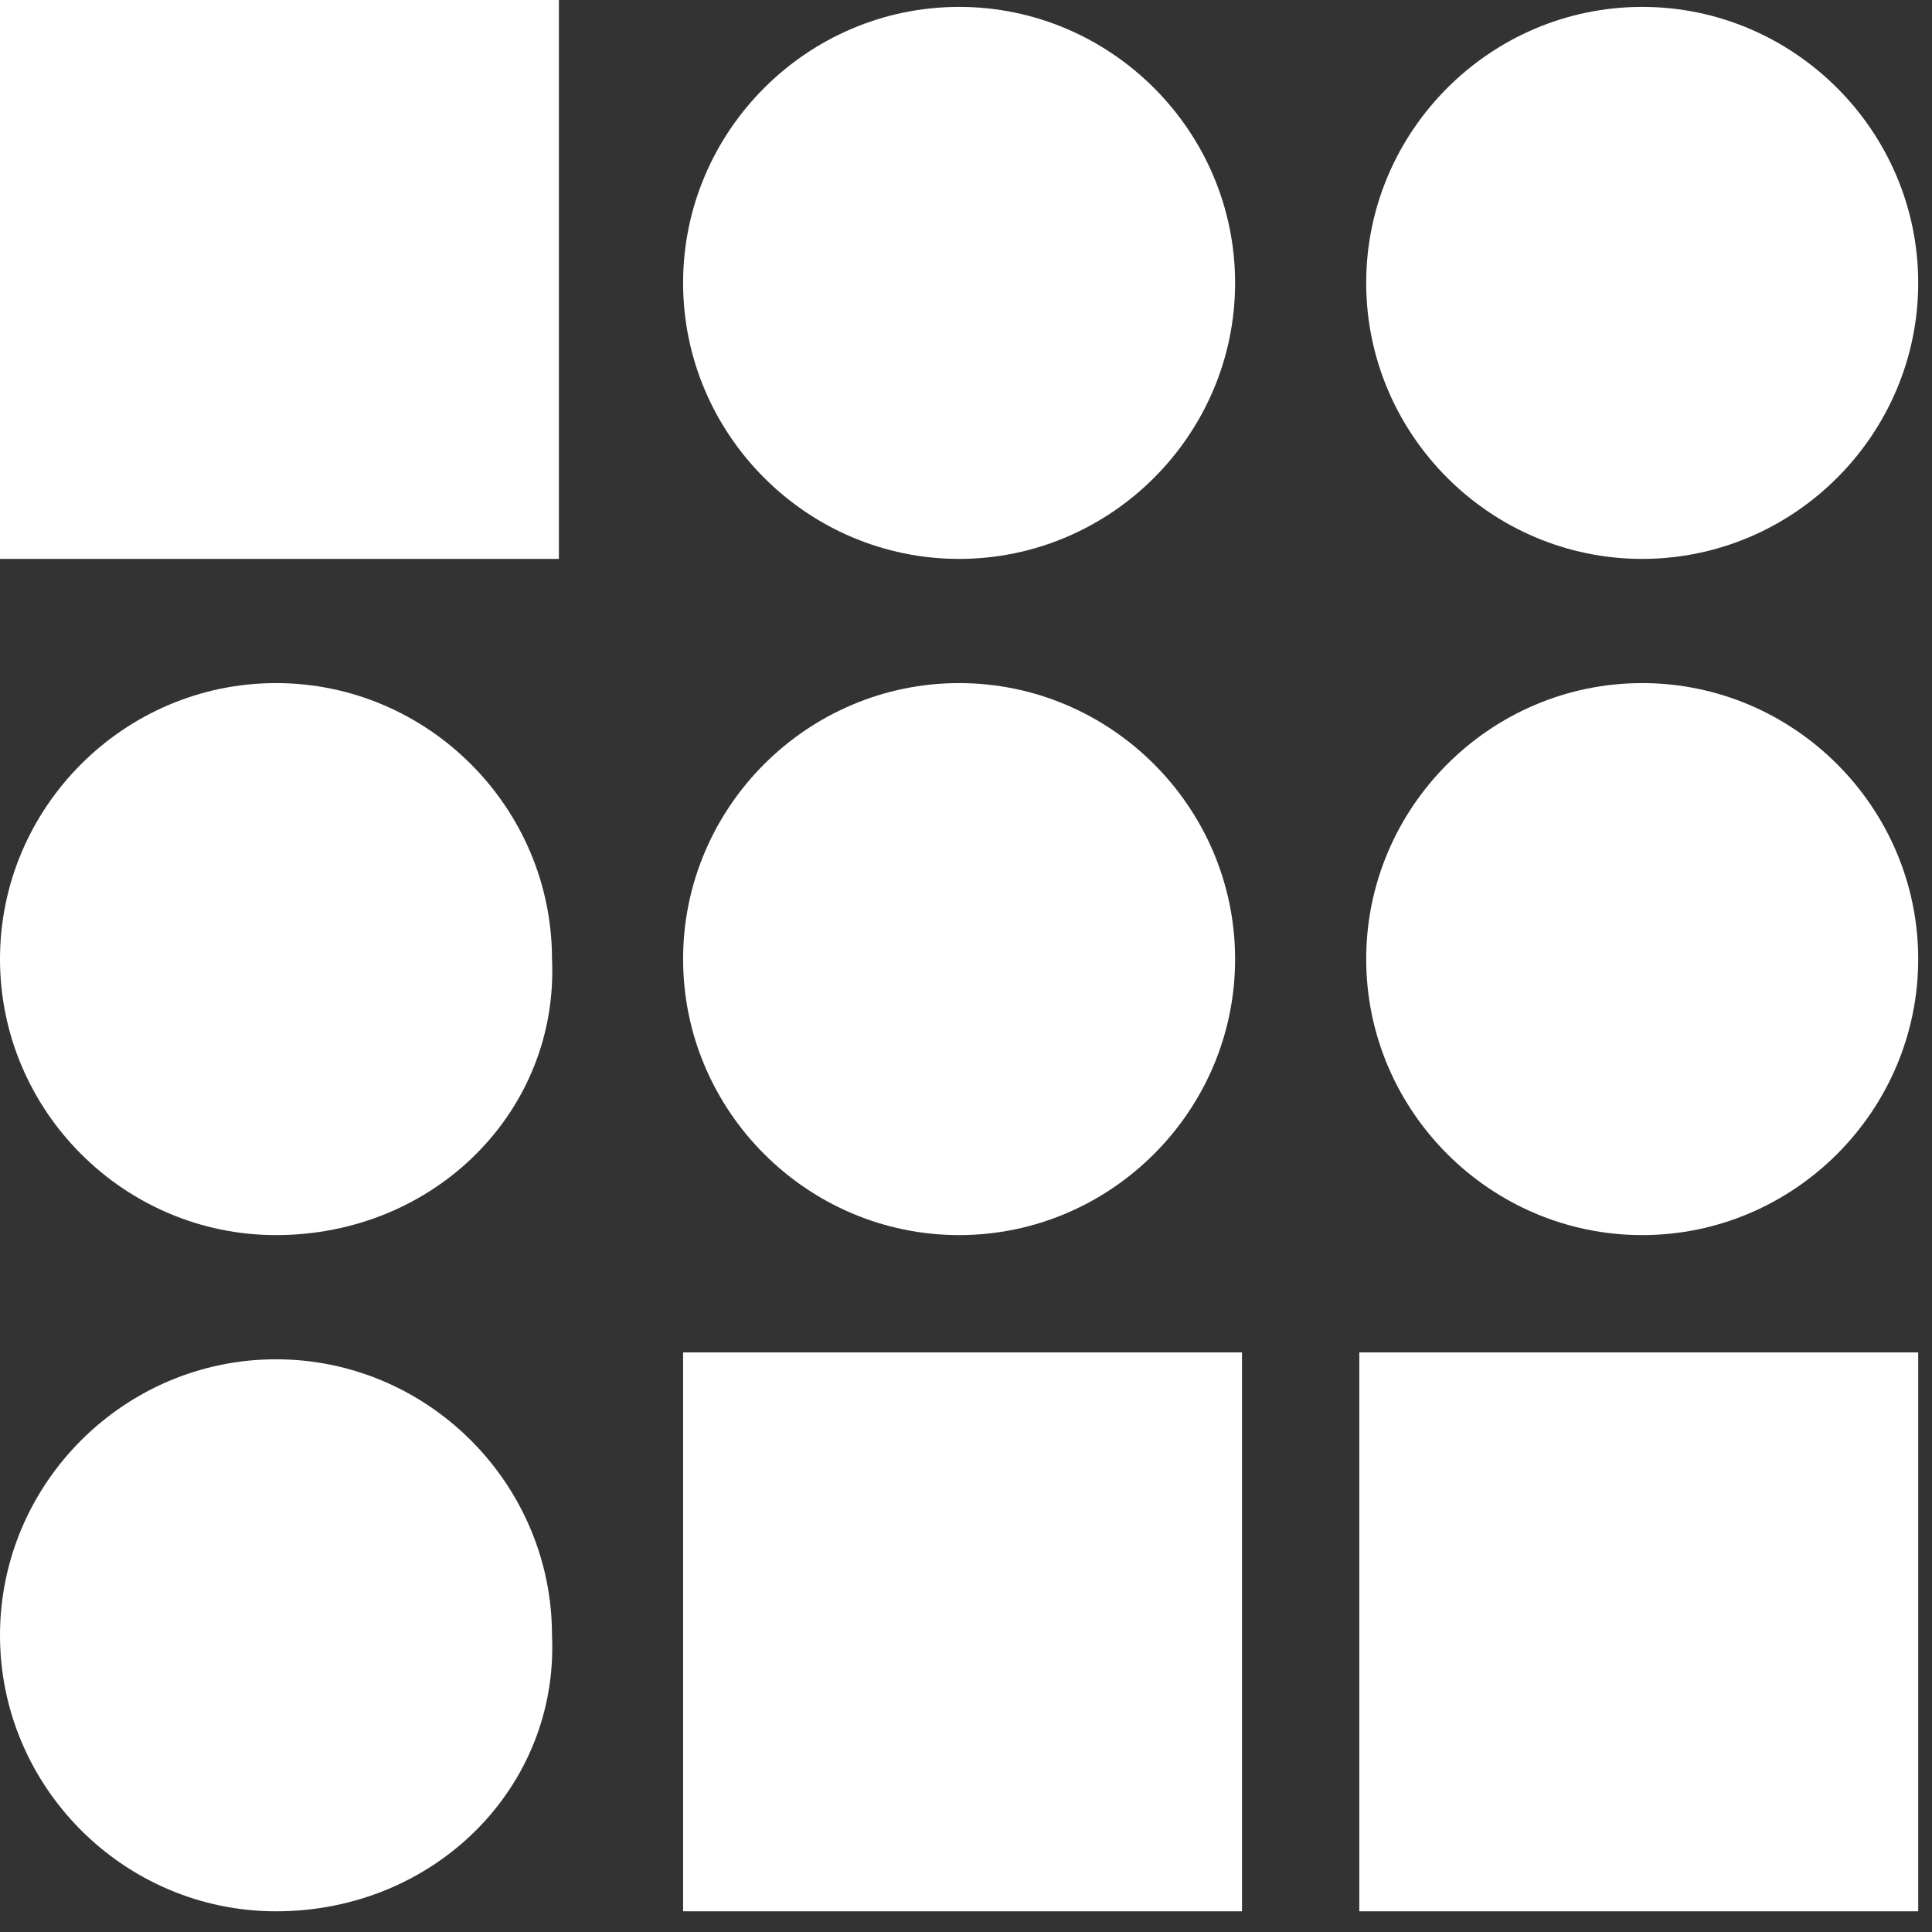
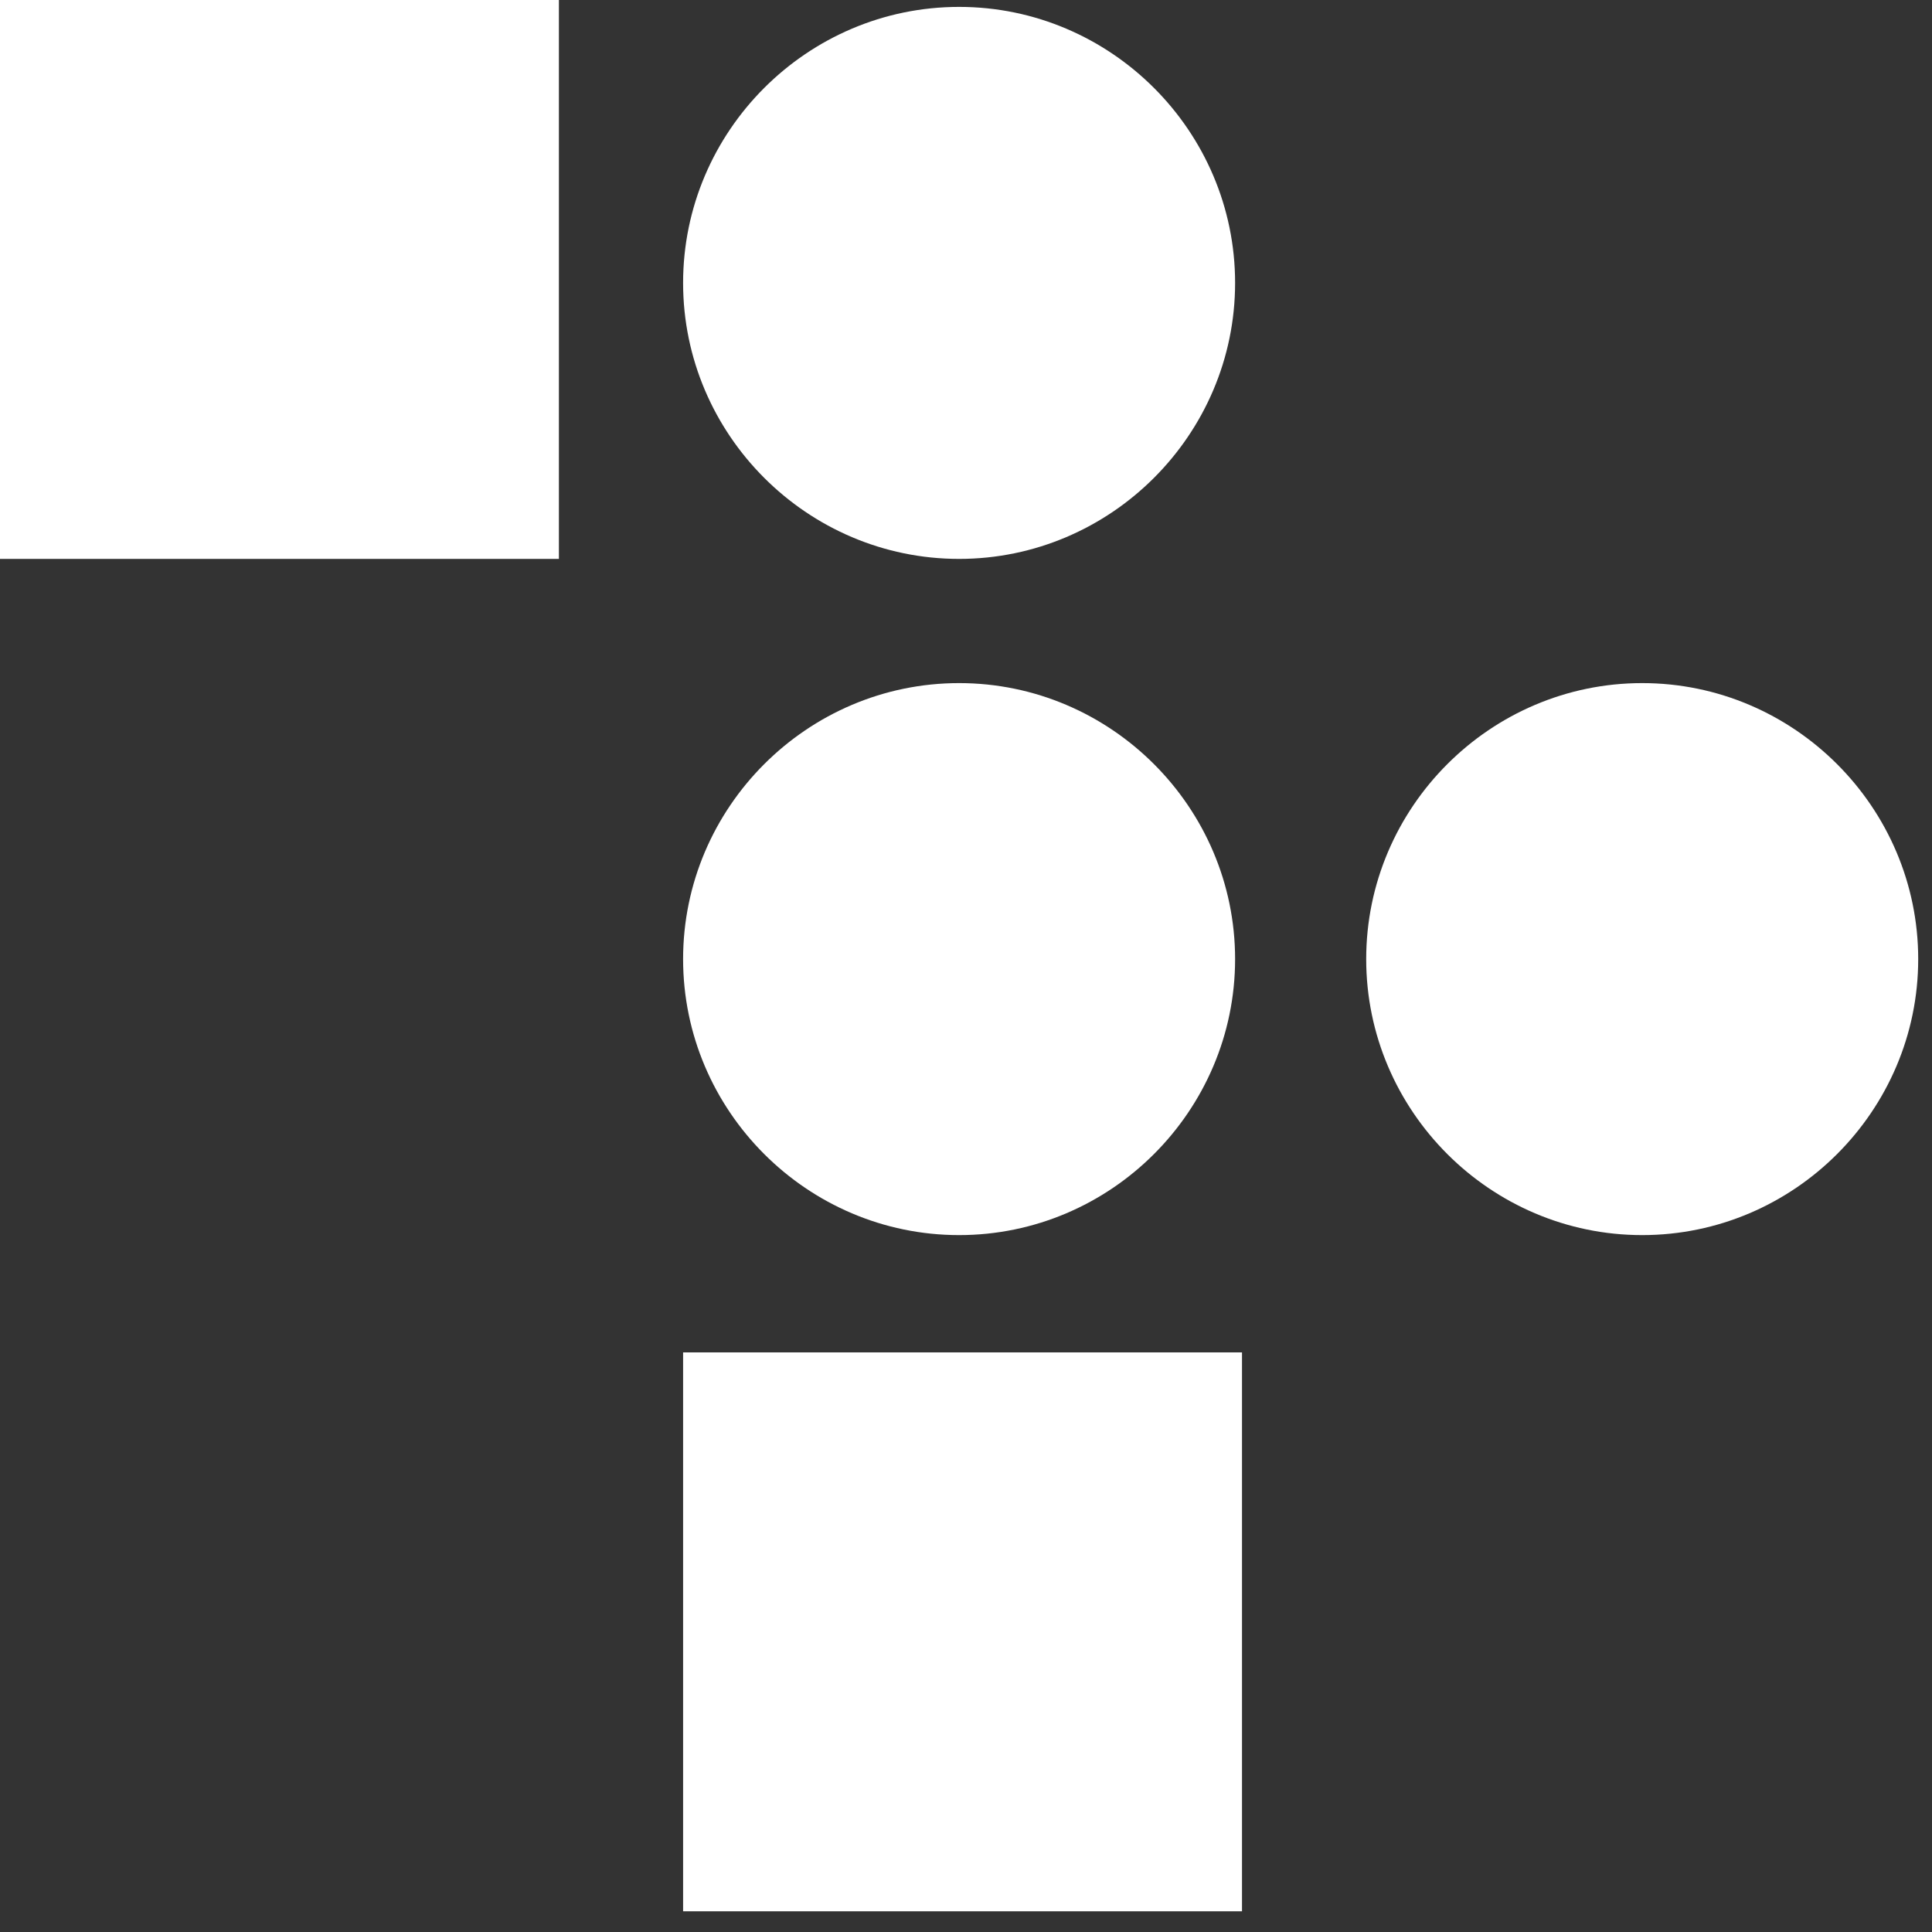
<svg xmlns="http://www.w3.org/2000/svg" fill="none" viewBox="0 0 28 28">
  <rect x="0" y="0" width="28" height="28" fill="#333333" stroke="none" />
  <path fill="#fff" d="M8.1 0H0v8.1h8.1V0Z" />
  <path fill="#fff" d="M13.9 8.1c-2.2 0-4-1.8-4-4s1.8-4 4-4 4 1.8 4 4-1.8 4-4 4Z" />
-   <path fill="#fff" d="M23.8 8.1c-2.2 0-4-1.8-4-4s1.8-4 4-4 4 1.8 4 4-1.8 4-4 4Z" />
-   <path fill="#fff" d="M4 17.9c-2.2 0-4-1.8-4-4s1.8-4 4-4 4 1.8 4 4c.1 2.2-1.7 4-4 4Z" />
  <path fill="#fff" d="M13.9 17.9c-2.2 0-4-1.8-4-4s1.8-4 4-4 4 1.8 4 4-1.8 4-4 4Z" />
  <path fill="#fff" d="M23.8 17.9c-2.2 0-4-1.8-4-4s1.8-4 4-4 4 1.8 4 4-1.8 4-4 4Z" />
-   <path fill="#fff" d="M4 27.7c-2.2 0-4-1.8-4-4s1.8-4 4-4 4 1.8 4 4c.1 2.2-1.7 4-4 4Z" />
  <path fill="#fff" d="M18 19.6H9.9v8.1H18v-8.1Z" />
-   <path fill="#fff" d="M27.8 19.6h-8.1v8.1h8.1v-8.1Z" />
</svg>